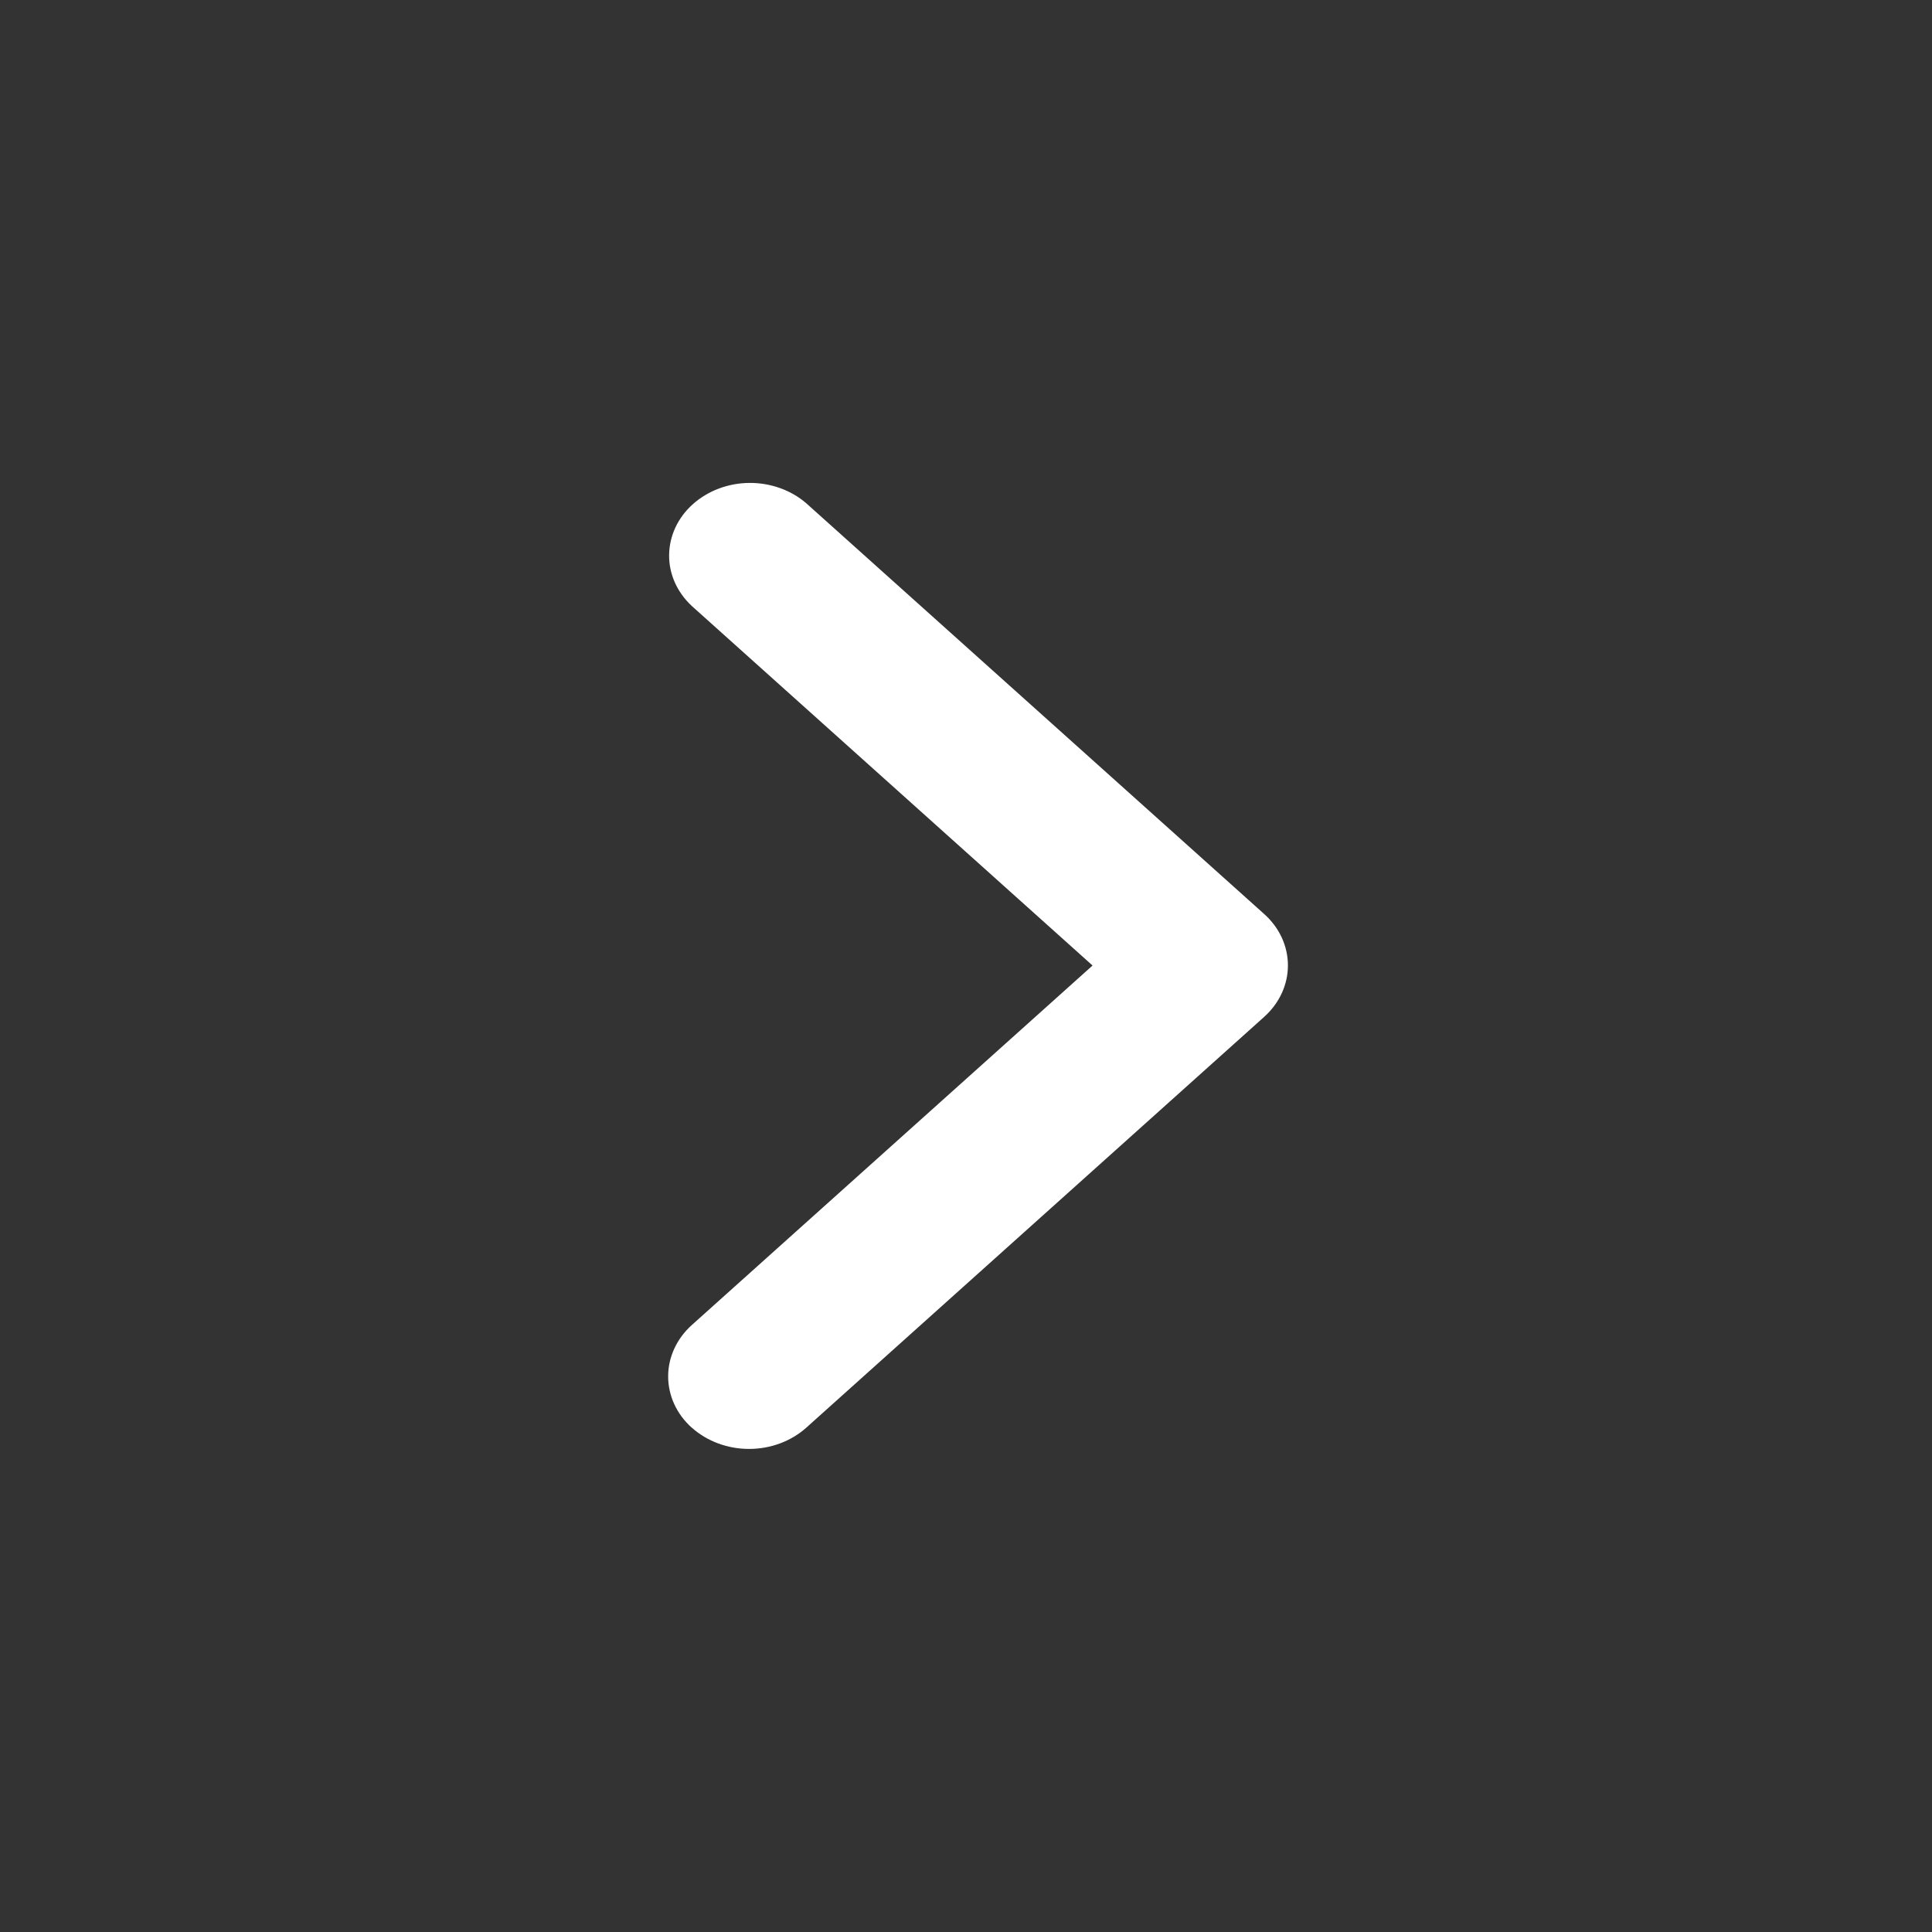
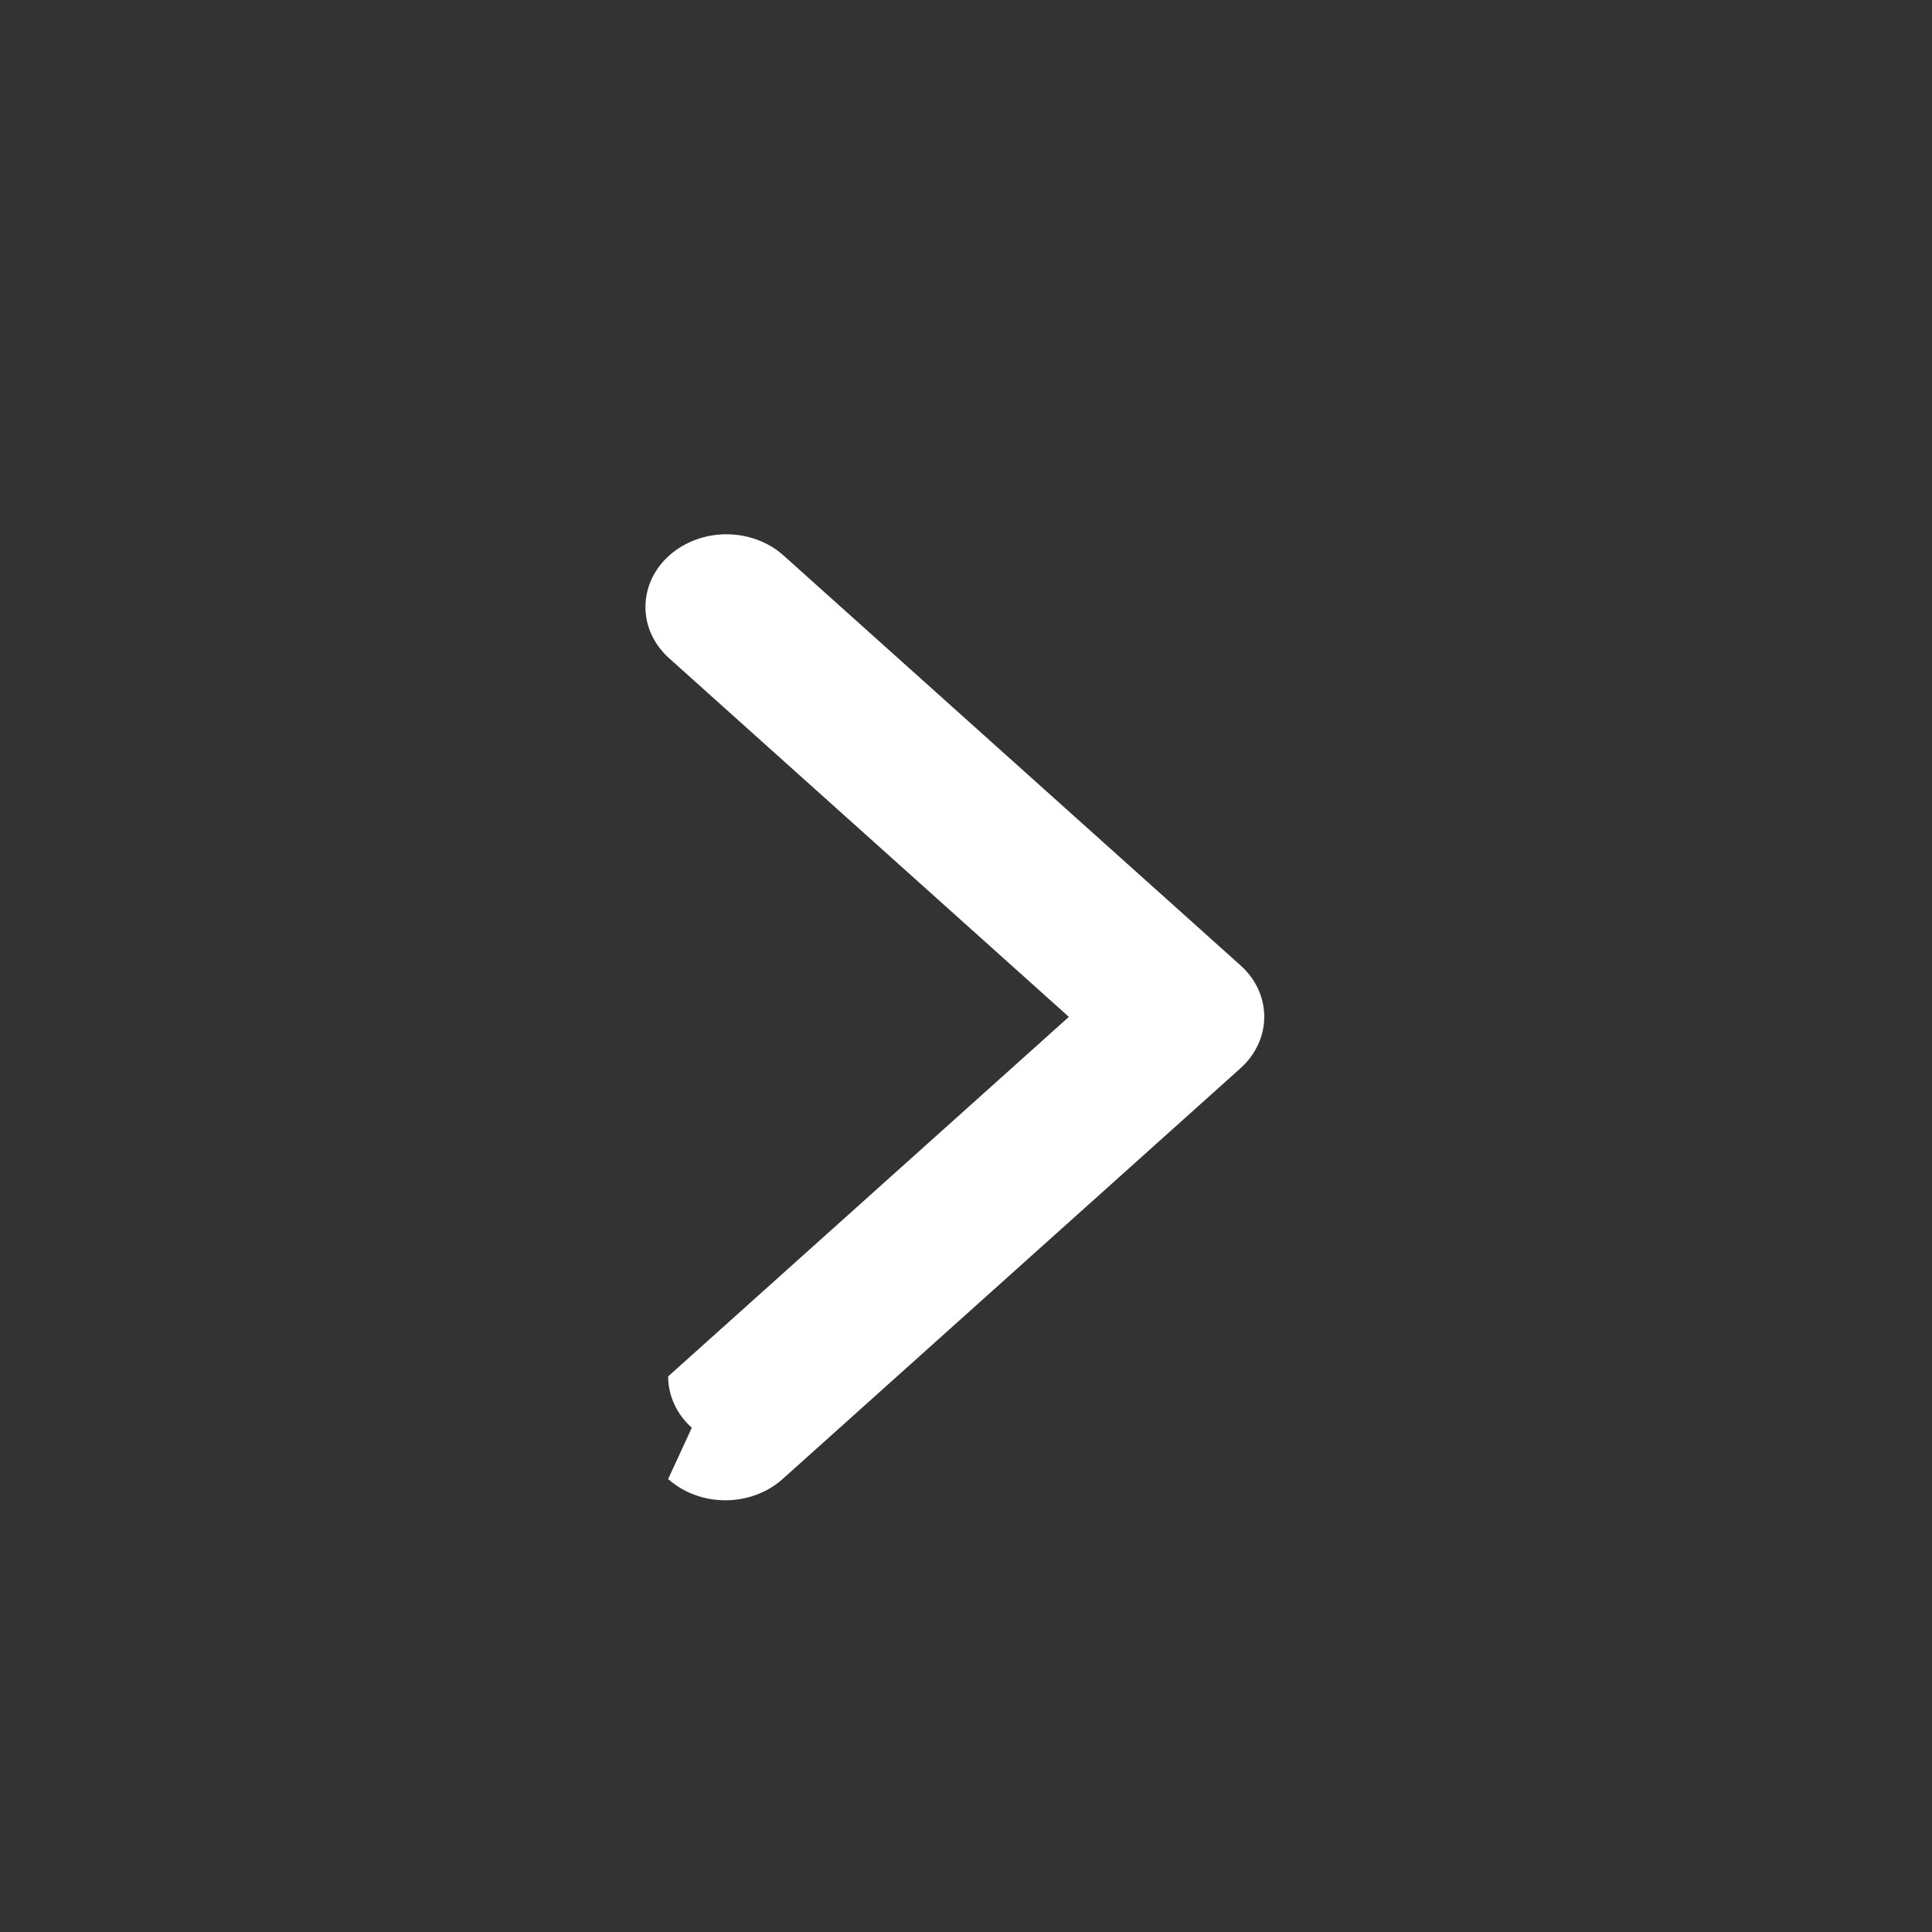
<svg xmlns="http://www.w3.org/2000/svg" width="24" height="24" fill="#fff">
  <rect width="100%" height="100%" fill="#333333" stroke="none" />
-   <path d="M8.594 17.736c-.189-.169-.294-.399-.294-.638s.106-.469.294-.638l4.978-4.466-4.978-4.466c-.183-.17-.285-.398-.282-.635s.108-.463.295-.63.439-.262.702-.264.518.089.707.253l5.689 5.103c.189.169.294.399.294.638s-.106.469-.294.638l-5.689 5.104c-.189.169-.444.264-.711.264s-.522-.095-.711-.264z" fill="#fff" />
+   <path d="M8.594 17.736c-.189-.169-.294-.399-.294-.638l4.978-4.466-4.978-4.466c-.183-.17-.285-.398-.282-.635s.108-.463.295-.63.439-.262.702-.264.518.089.707.253l5.689 5.103c.189.169.294.399.294.638s-.106.469-.294.638l-5.689 5.104c-.189.169-.444.264-.711.264s-.522-.095-.711-.264z" fill="#fff" />
</svg>